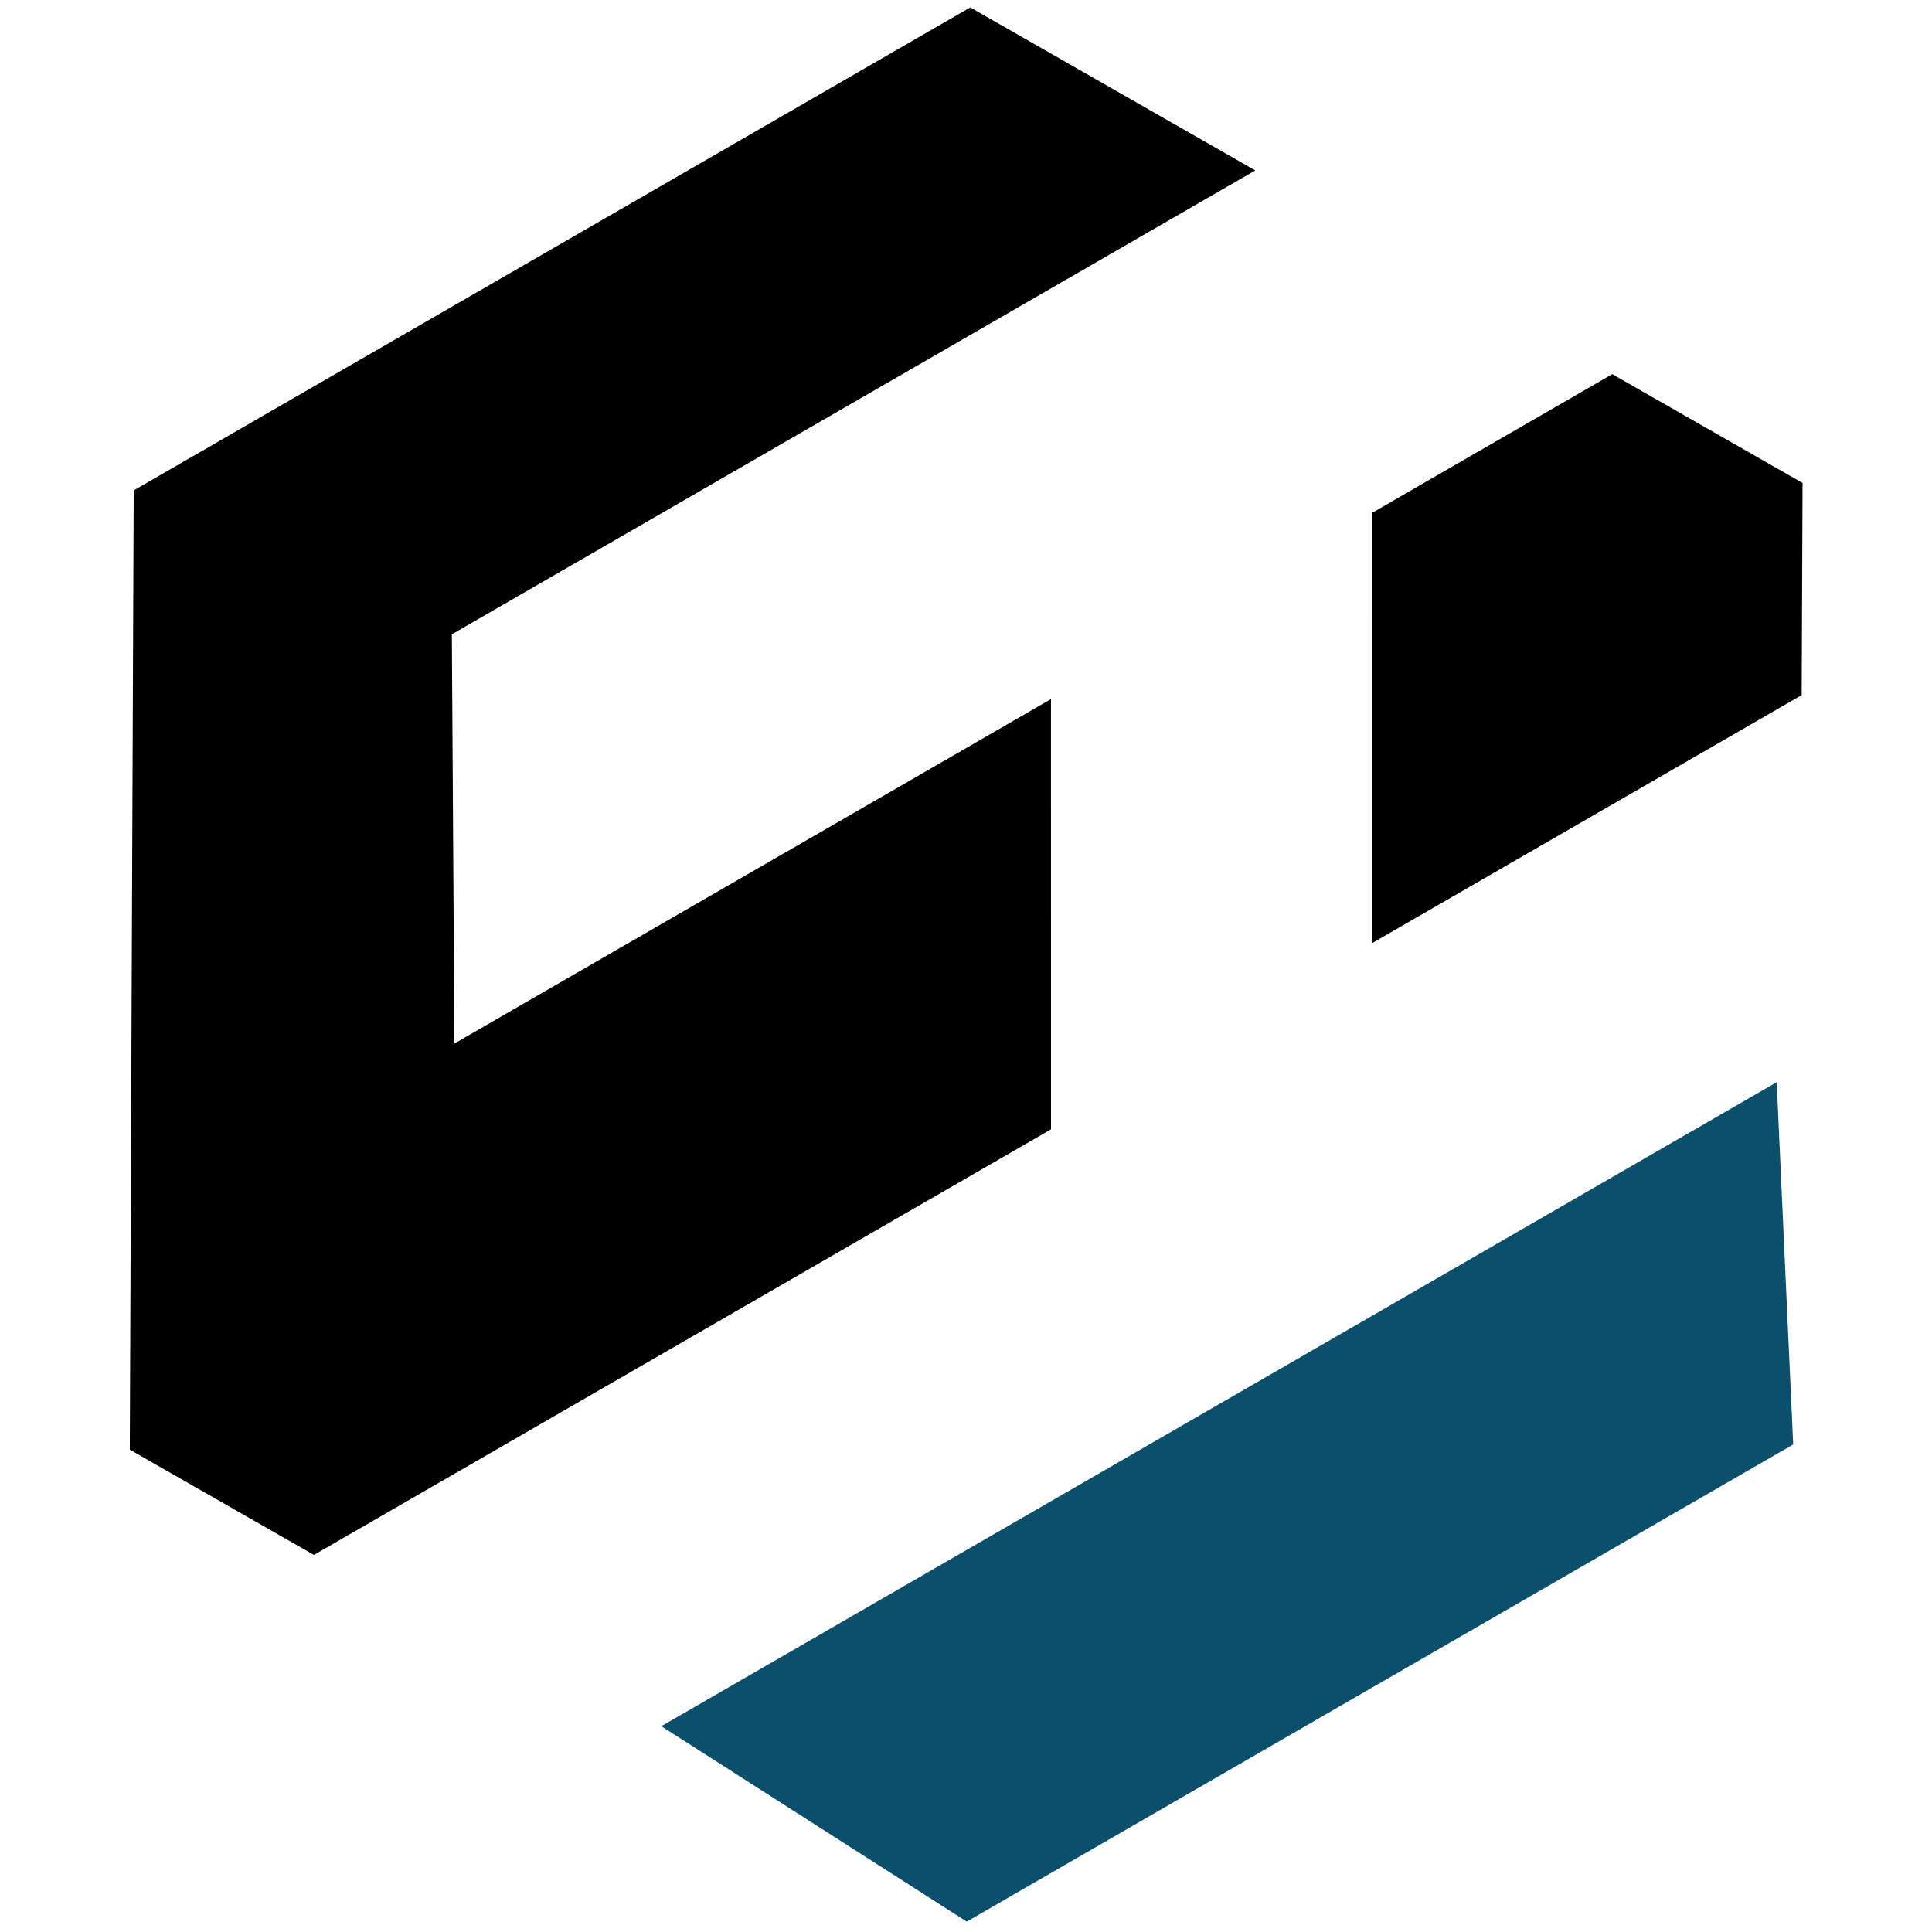
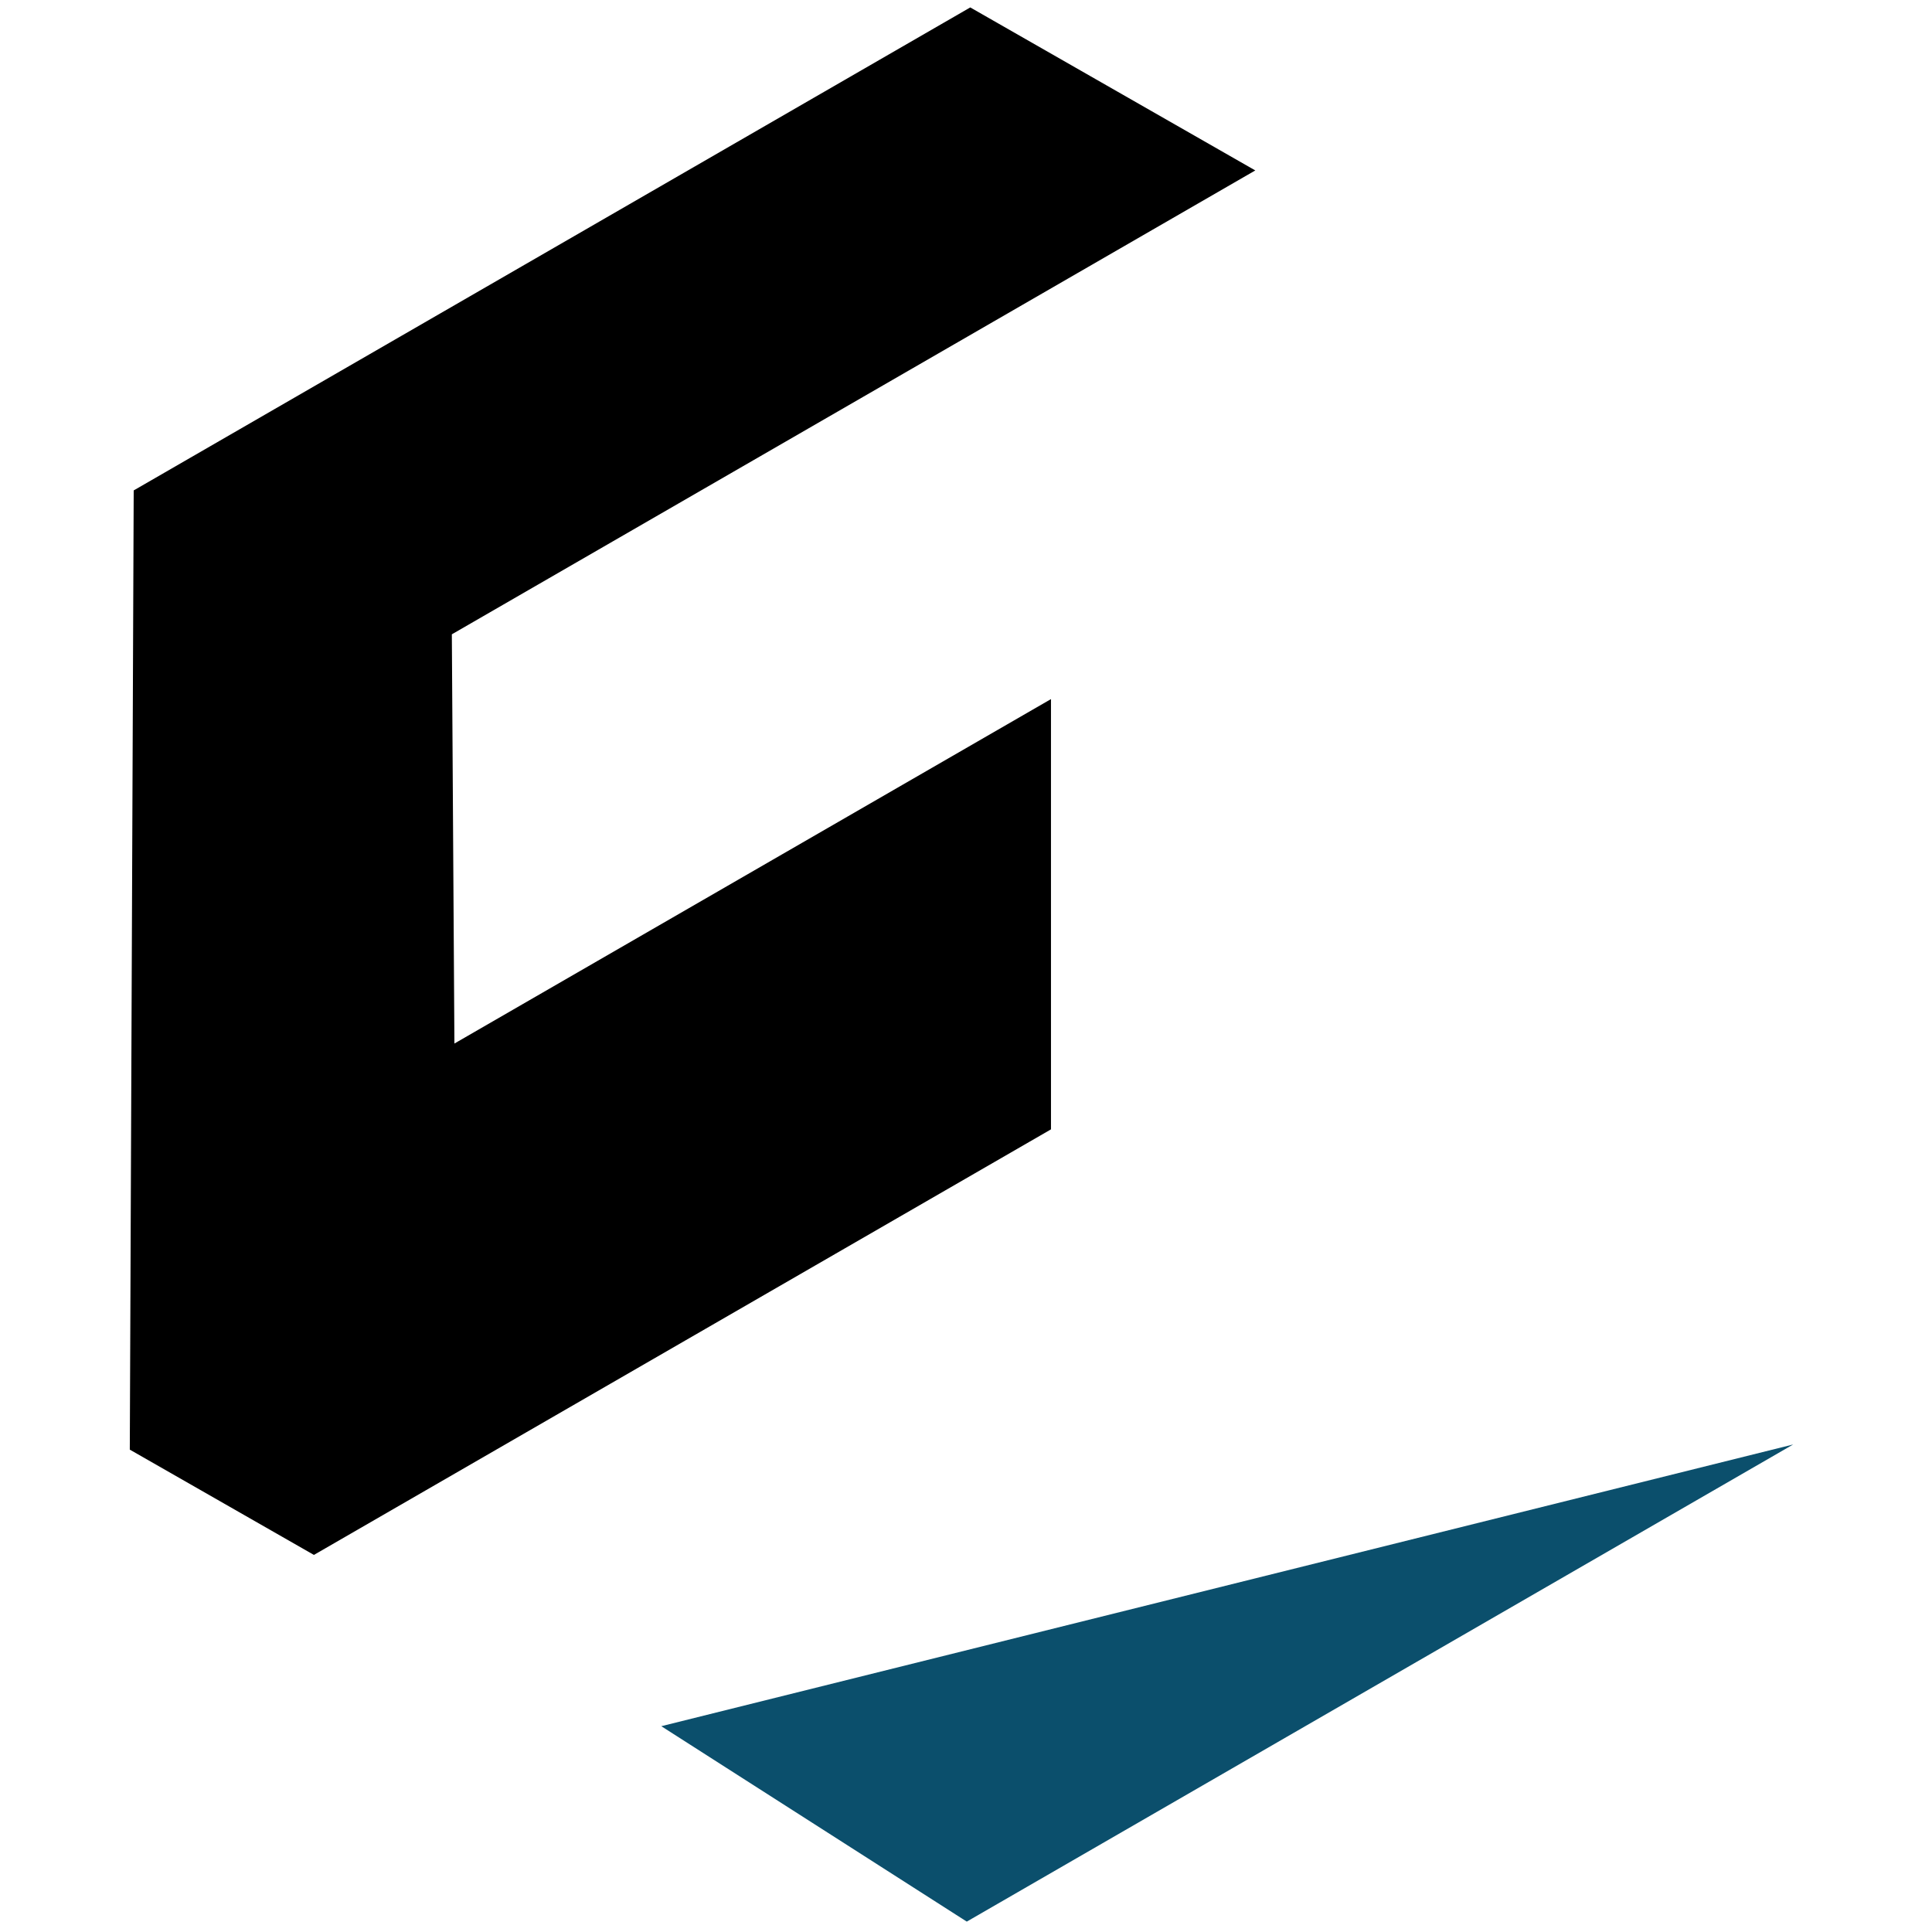
<svg xmlns="http://www.w3.org/2000/svg" fill="none" version="1.1" width="100" height="100" viewBox="0 0 100 100">
  <defs>
    <clipPath id="master_svg0_58_970">
      <rect x="0" y="0" width="100" height="100" rx="0" />
    </clipPath>
  </defs>
  <g clip-path="url(#master_svg0_58_970)">
    <g transform="matrix(0.866,-0.5,0.5,0.866,-20.916,-2.289)">
      <path d="M-14.73,80.781L-9.202,90.266L34.852,90.266L45.987,70.979L10.331,70.979L20.807,52.569L68.828,52.569L60.27,37.885L10.27,37.885L-14.73,80.781Z" fill="#000000" fill-opacity="1" />
    </g>
    <g transform="matrix(0.866,-0.5,0.5,0.866,-7.83,34.995)">
-       <path d="M61.387,51.396L87.051,51.396L92.58,41.91L86.867,32.109L72.522,32.109L61.387,51.396Z" fill-rule="evenodd" fill="#000000" fill-opacity="1" />
-     </g>
+       </g>
    <g transform="matrix(0.866,-0.5,0.5,0.866,-40.089,29.085)">
-       <path d="M42.865,106.016L34.229,89.35L100.895,89.35L92.259,106.016L42.865,106.016Z" fill-rule="evenodd" fill="#0B4F6C" fill-opacity="1" />
+       <path d="M42.865,106.016L34.229,89.35L92.259,106.016L42.865,106.016Z" fill-rule="evenodd" fill="#0B4F6C" fill-opacity="1" />
    </g>
  </g>
</svg>